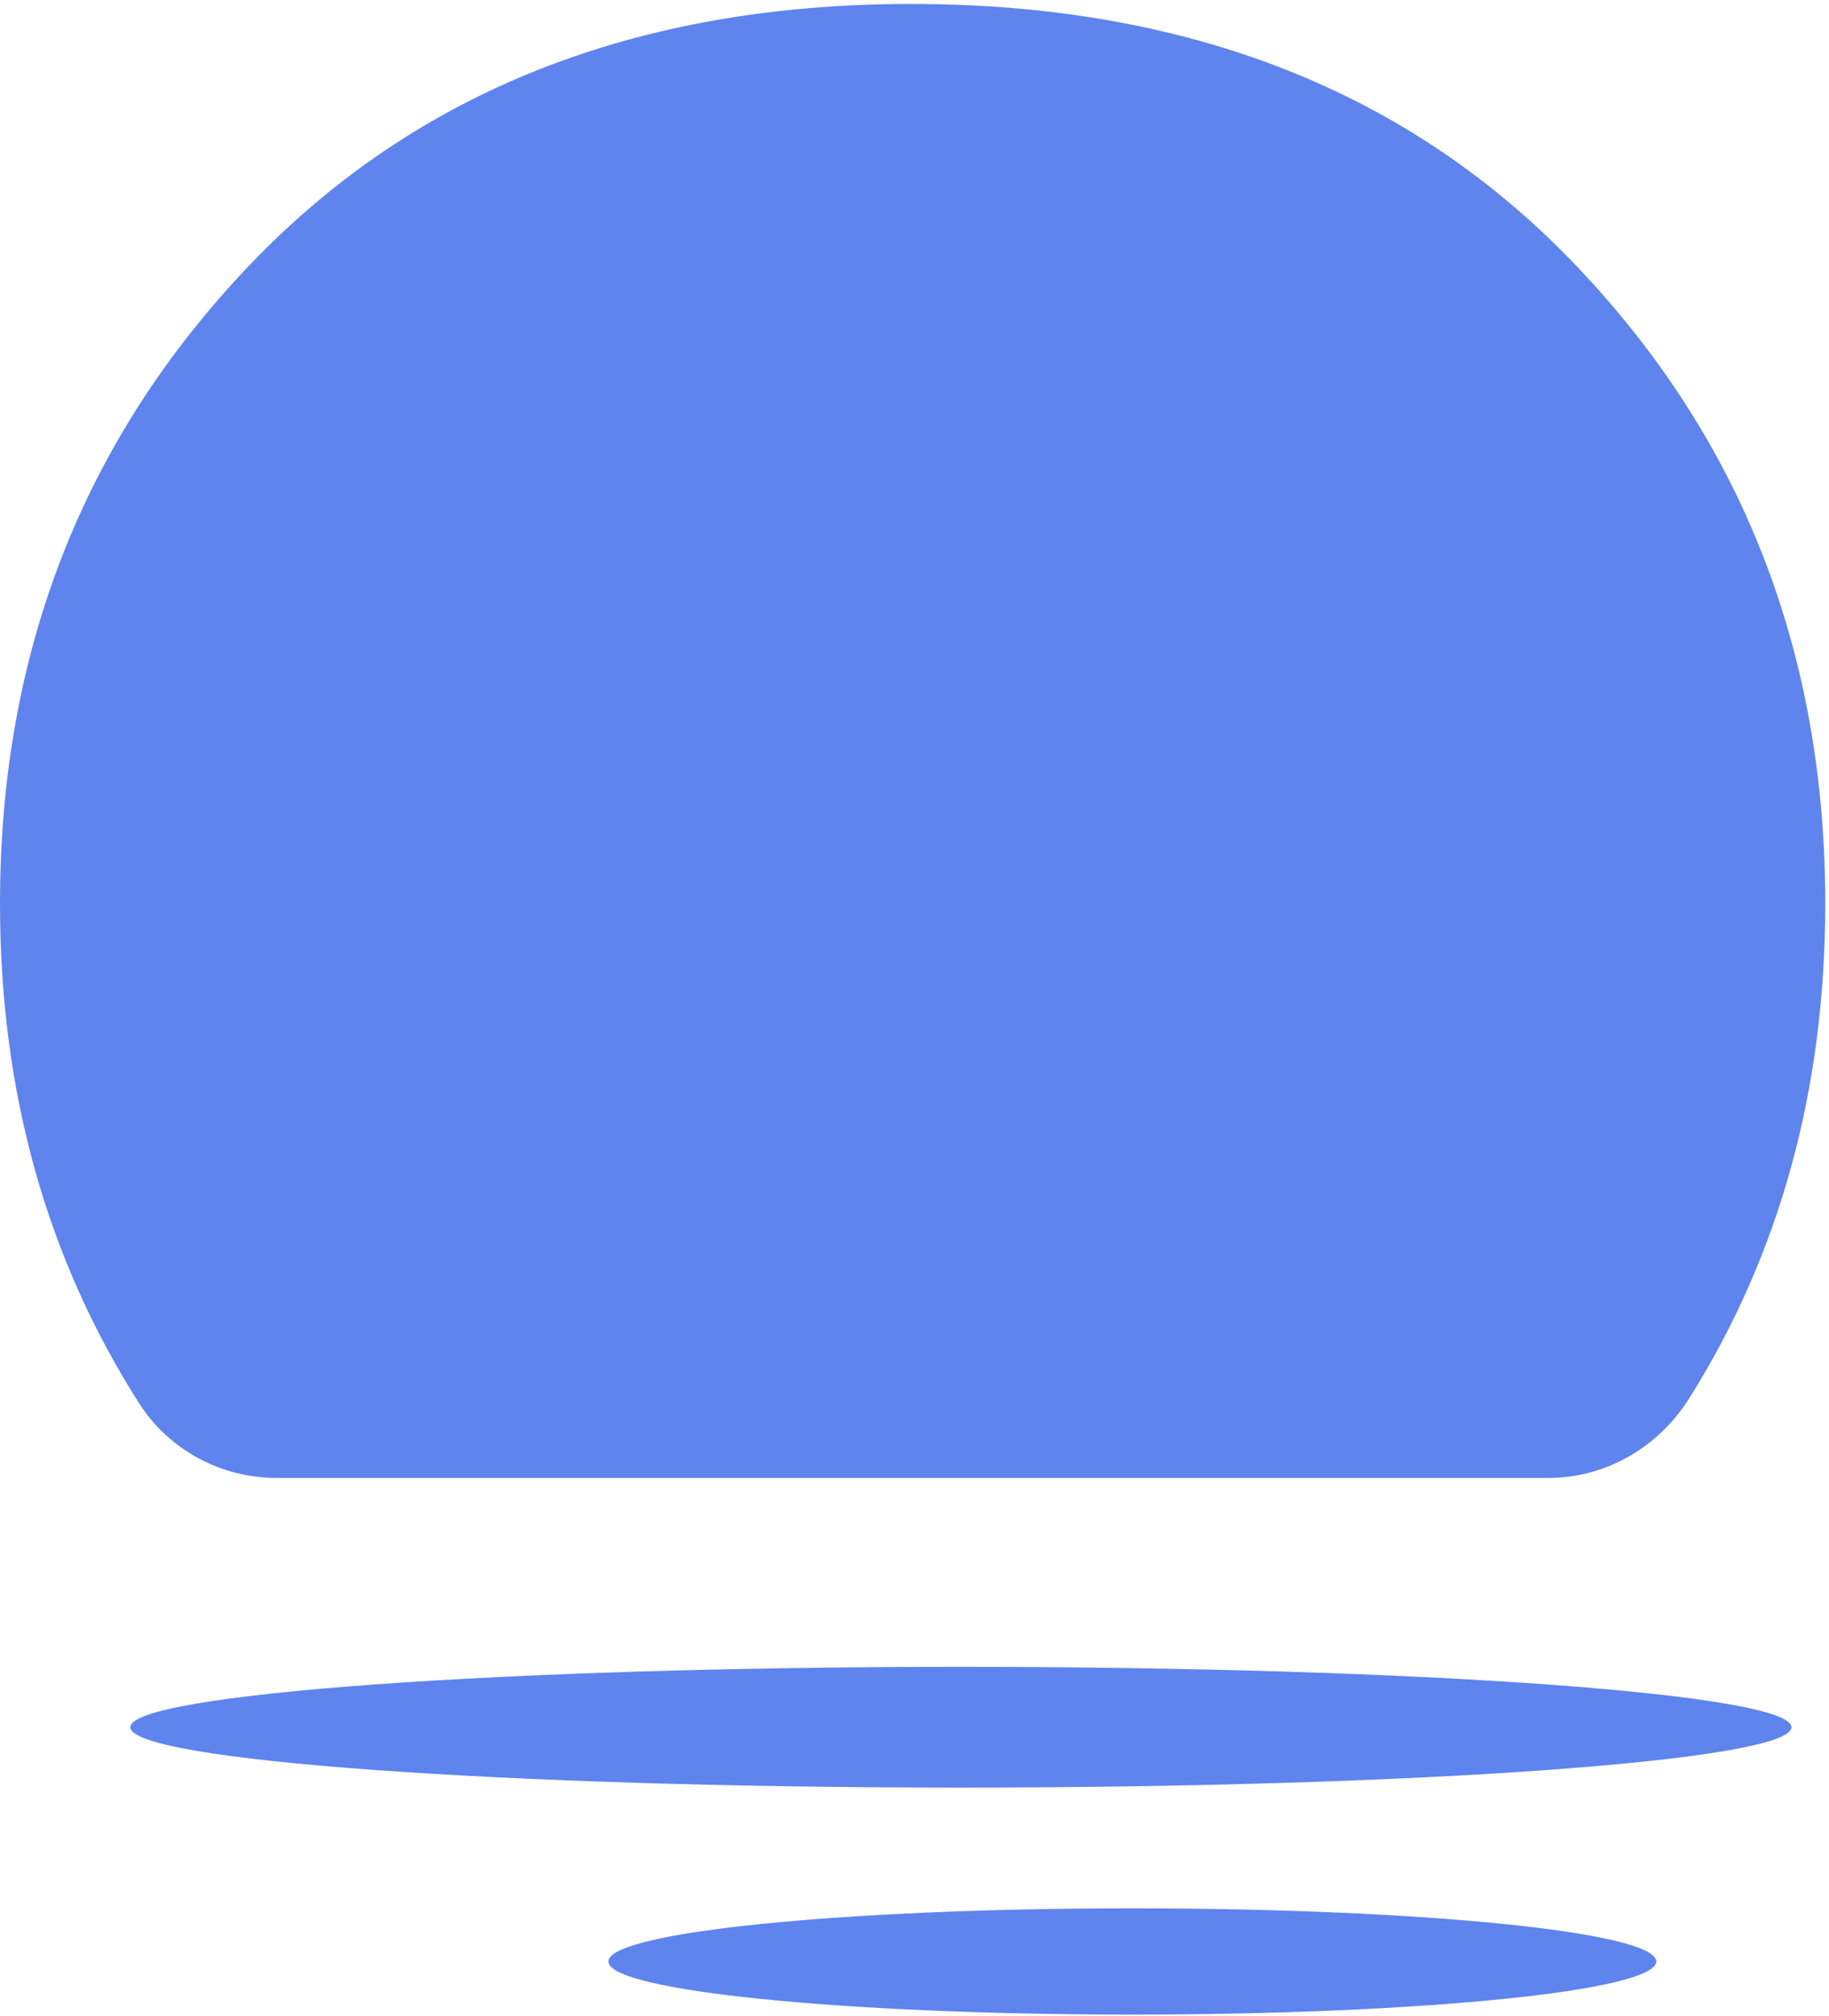
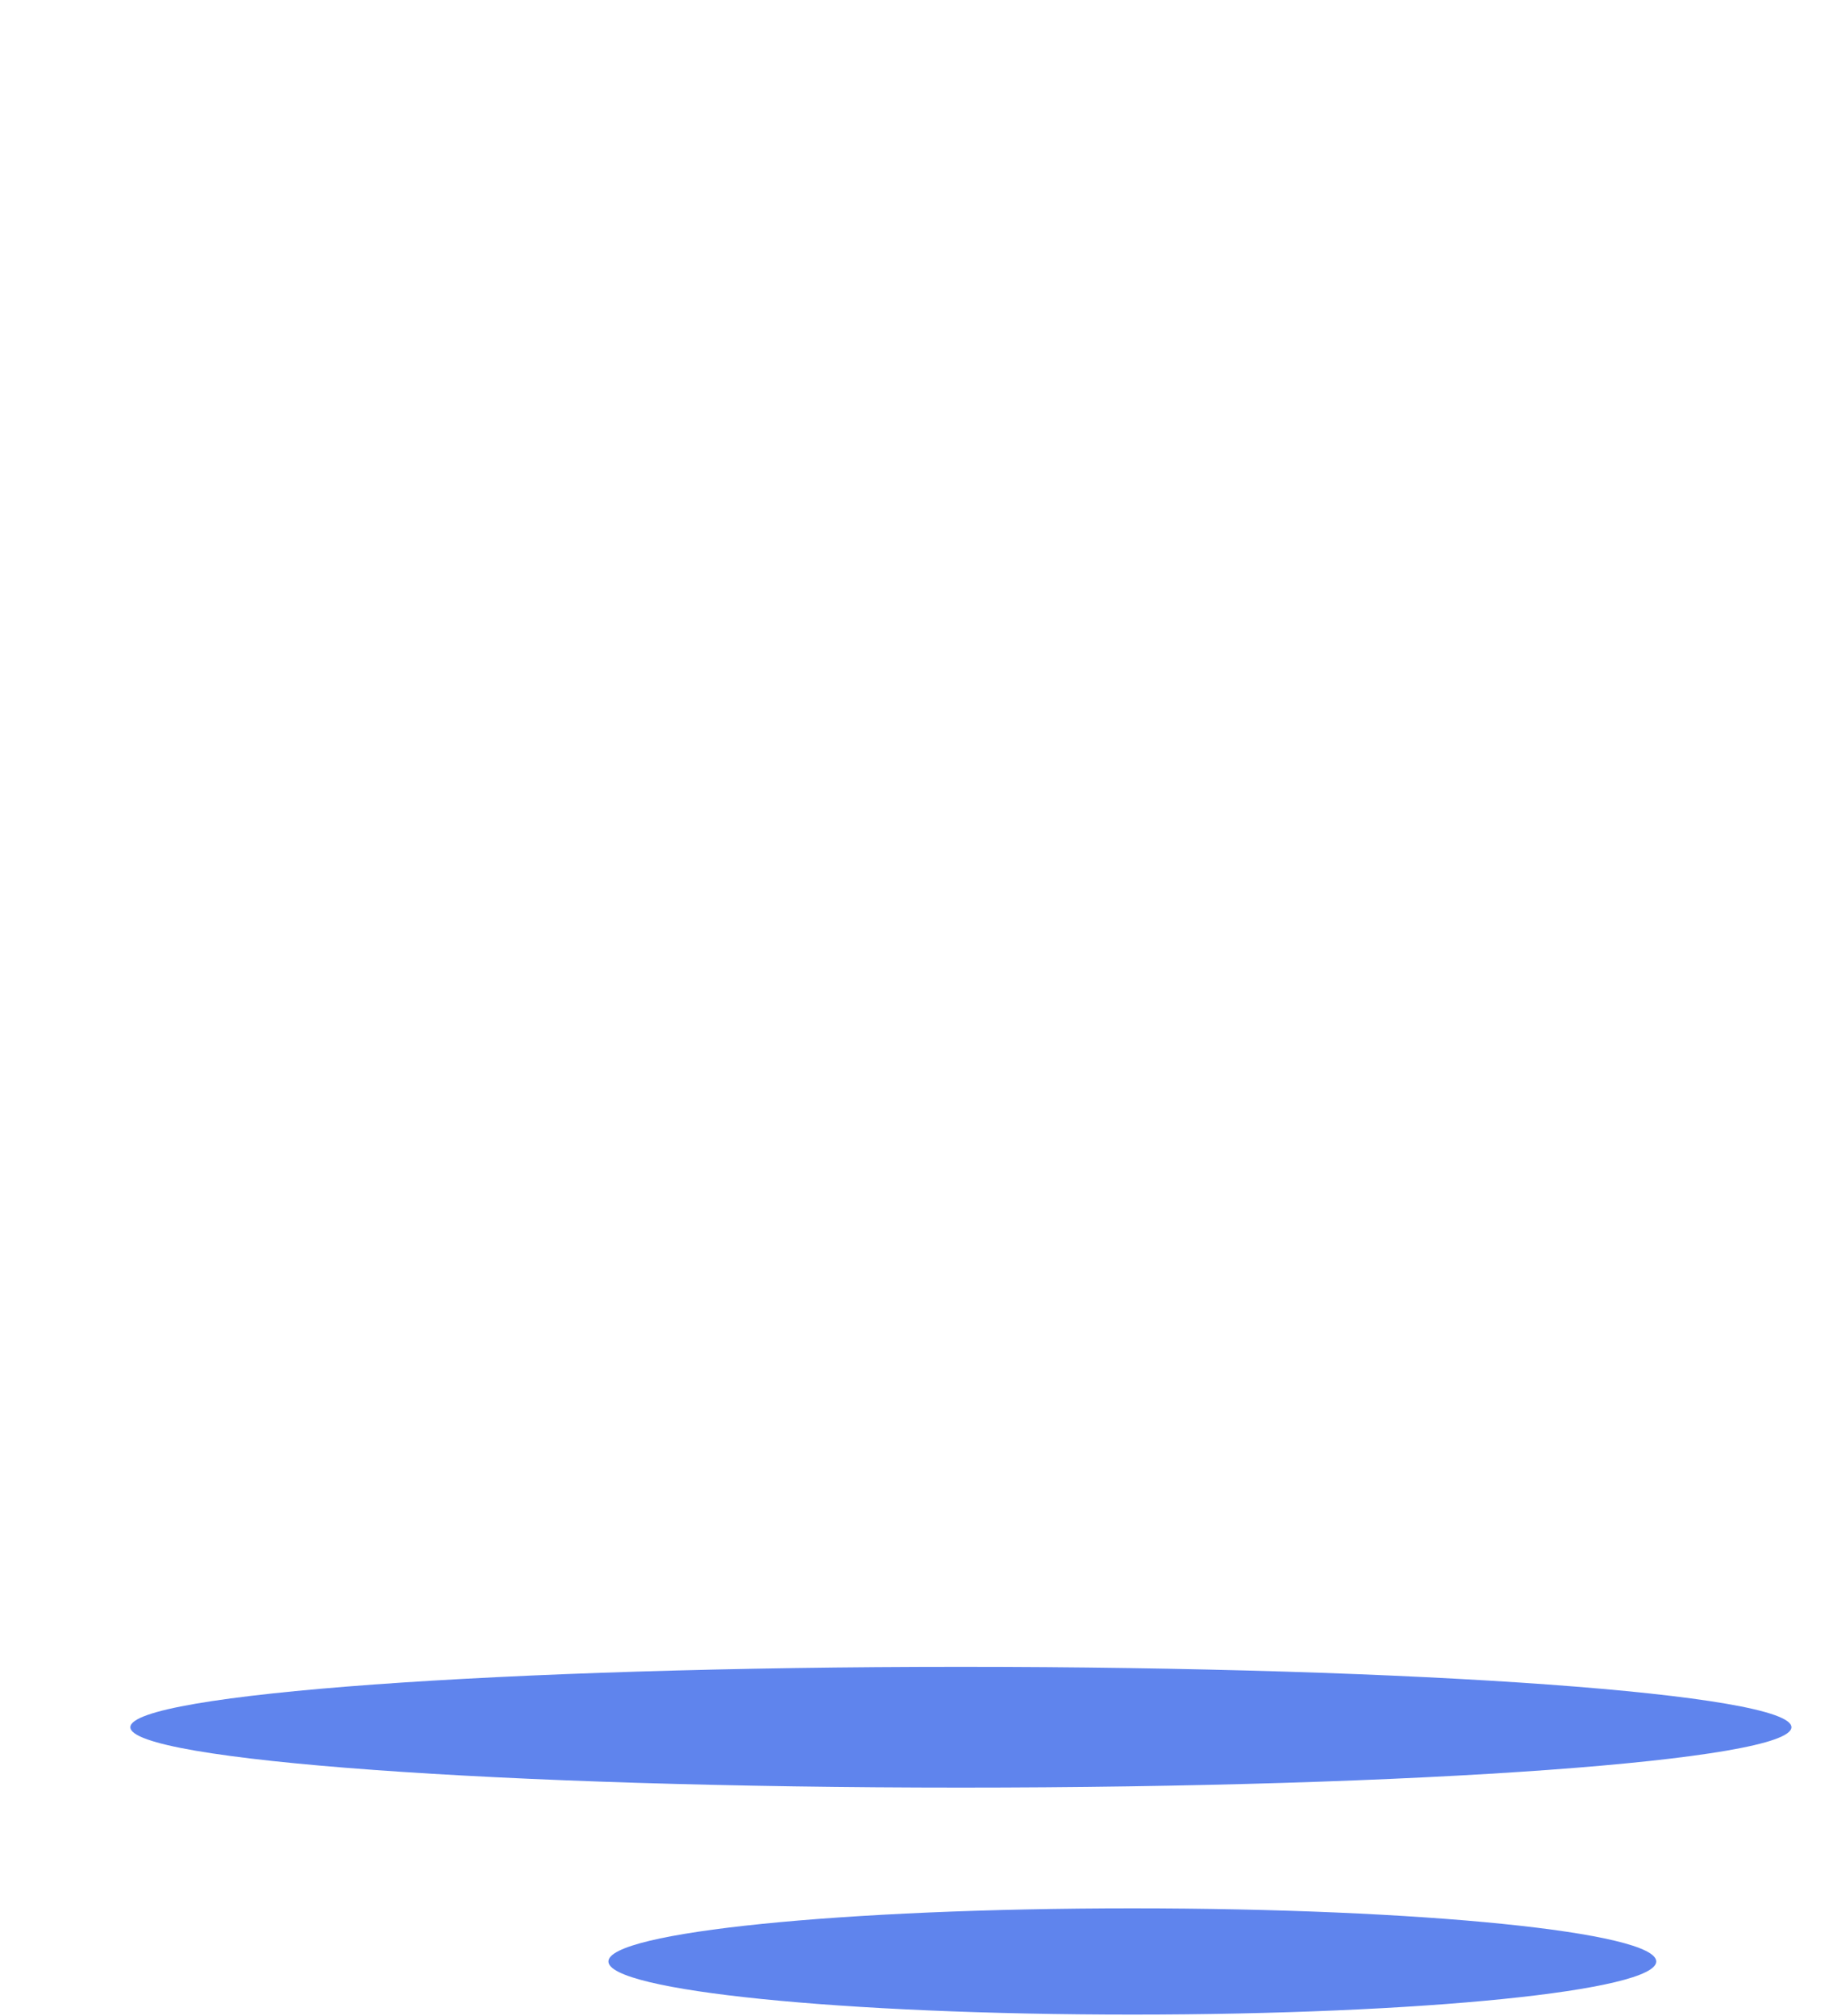
<svg xmlns="http://www.w3.org/2000/svg" width="284" height="313" viewBox="0 0 284 313" fill="none">
-   <path d="M141.442 0.615C98.771 0.615 64.54 14.145 38.722 41.187C12.913 68.248 0 101.279 0 140.29C0 169.413 7.195 195.259 21.584 217.818C26.271 225.168 34.4 229.44 42.965 229.44H240.436C249.312 229.44 257.503 224.711 262.314 217.052C276.375 194.675 283.418 169.094 283.418 140.29C283.418 101.288 270.514 68.248 244.696 41.197C218.887 14.145 184.469 0.615 141.442 0.615Z" fill="#5F84ED" />
  <path d="M149.205 277.51C220.429 277.51 278.168 273.313 278.168 268.137C278.168 262.961 220.429 258.765 149.205 258.765C77.981 258.765 20.242 262.961 20.242 268.137C20.242 273.313 77.981 277.51 149.205 277.51Z" fill="#5F84ED" />
  <path d="M175.824 312.749C220.753 312.749 257.176 309.057 257.176 304.502C257.176 299.947 220.753 296.254 175.824 296.254C130.895 296.254 94.473 299.947 94.473 304.502C94.473 309.057 130.895 312.749 175.824 312.749Z" fill="#5F84ED" />
</svg>